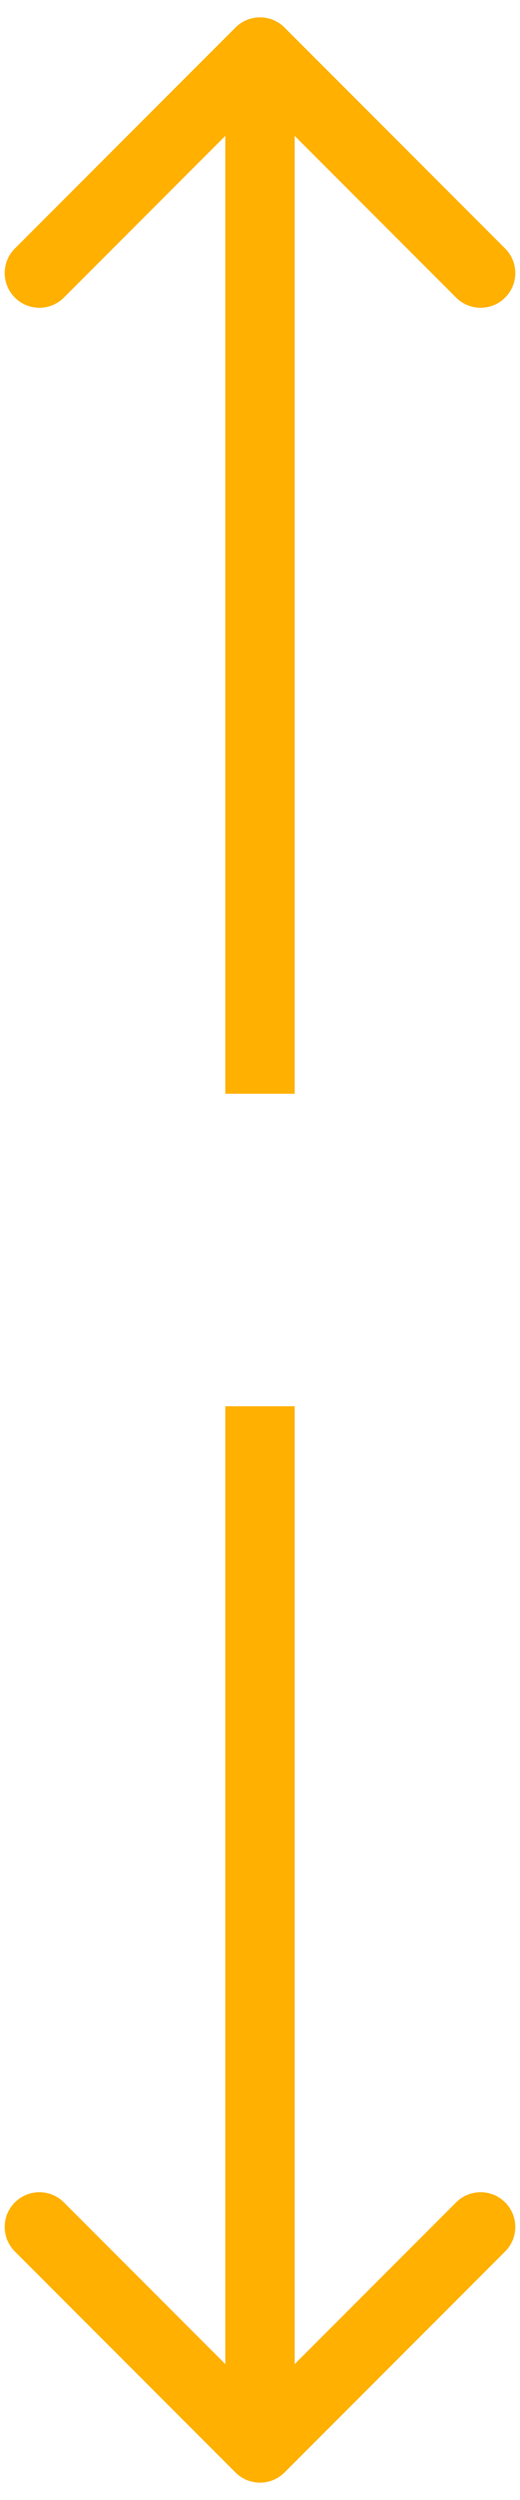
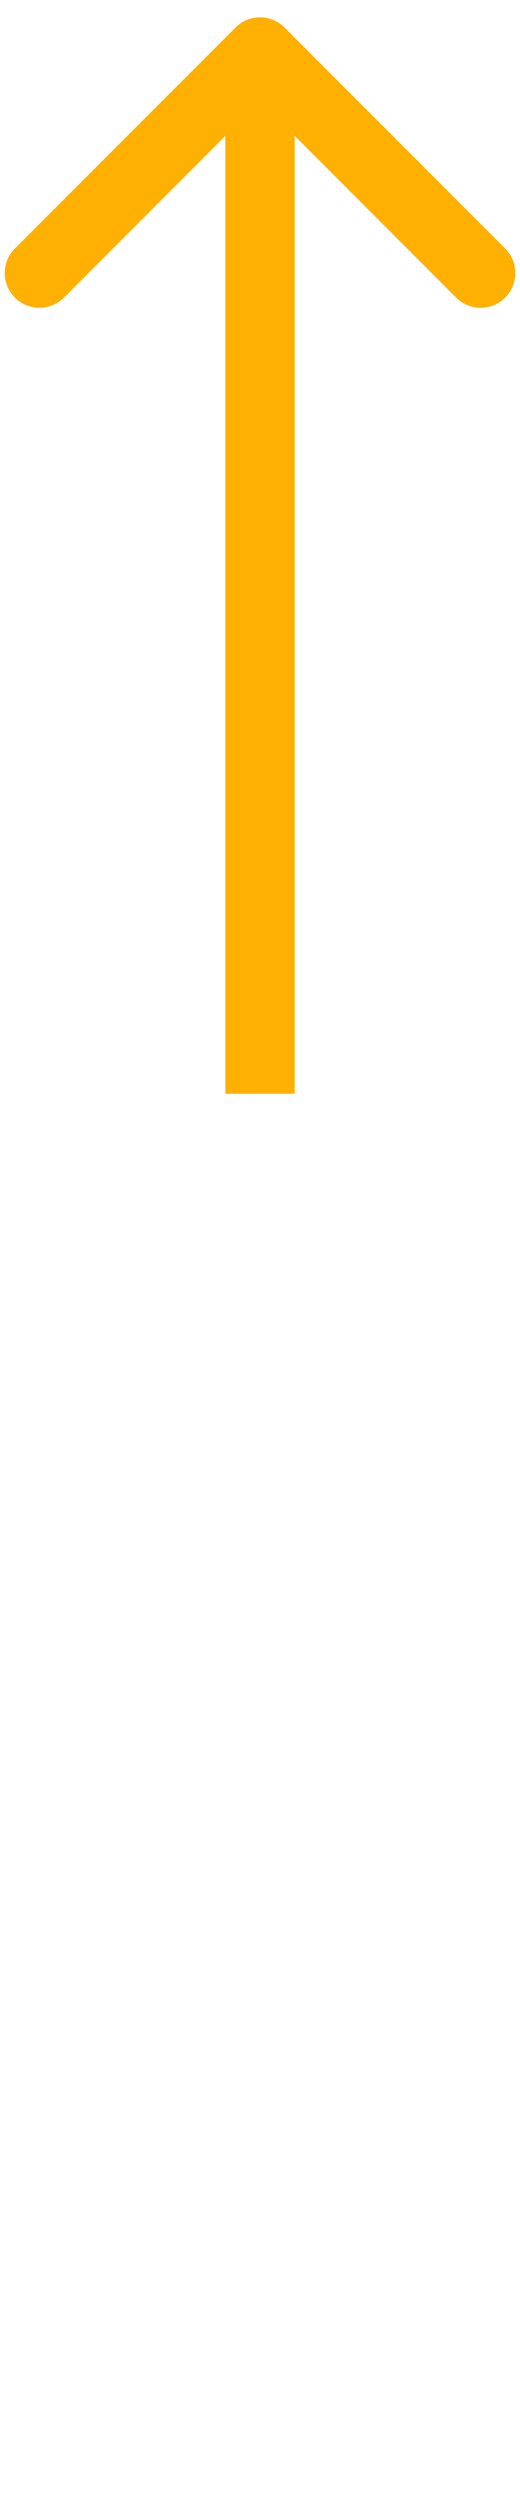
<svg xmlns="http://www.w3.org/2000/svg" width="15" height="72" viewBox="0 0 15 72" fill="none">
  <path d="M8.207 0.793C7.817 0.402 7.183 0.402 6.793 0.793L0.429 7.157C0.038 7.547 0.038 8.181 0.429 8.571C0.819 8.962 1.453 8.962 1.843 8.571L7.5 2.914L13.157 8.571C13.547 8.962 14.181 8.962 14.571 8.571C14.962 8.181 14.962 7.547 14.571 7.157L8.207 0.793ZM8.5 31.5L8.5 1.5H6.5L6.5 31.5H8.5Z" fill="#FFB000" />
-   <path d="M6.793 71.207C7.183 71.598 7.817 71.598 8.207 71.207L14.571 64.843C14.962 64.453 14.962 63.819 14.571 63.429C14.181 63.038 13.547 63.038 13.157 63.429L7.5 69.086L1.843 63.429C1.453 63.038 0.819 63.038 0.429 63.429C0.038 63.819 0.038 64.453 0.429 64.843L6.793 71.207ZM6.5 40.5L6.5 70.5L8.5 70.5L8.5 40.5L6.5 40.5Z" fill="#FFB000" />
</svg>